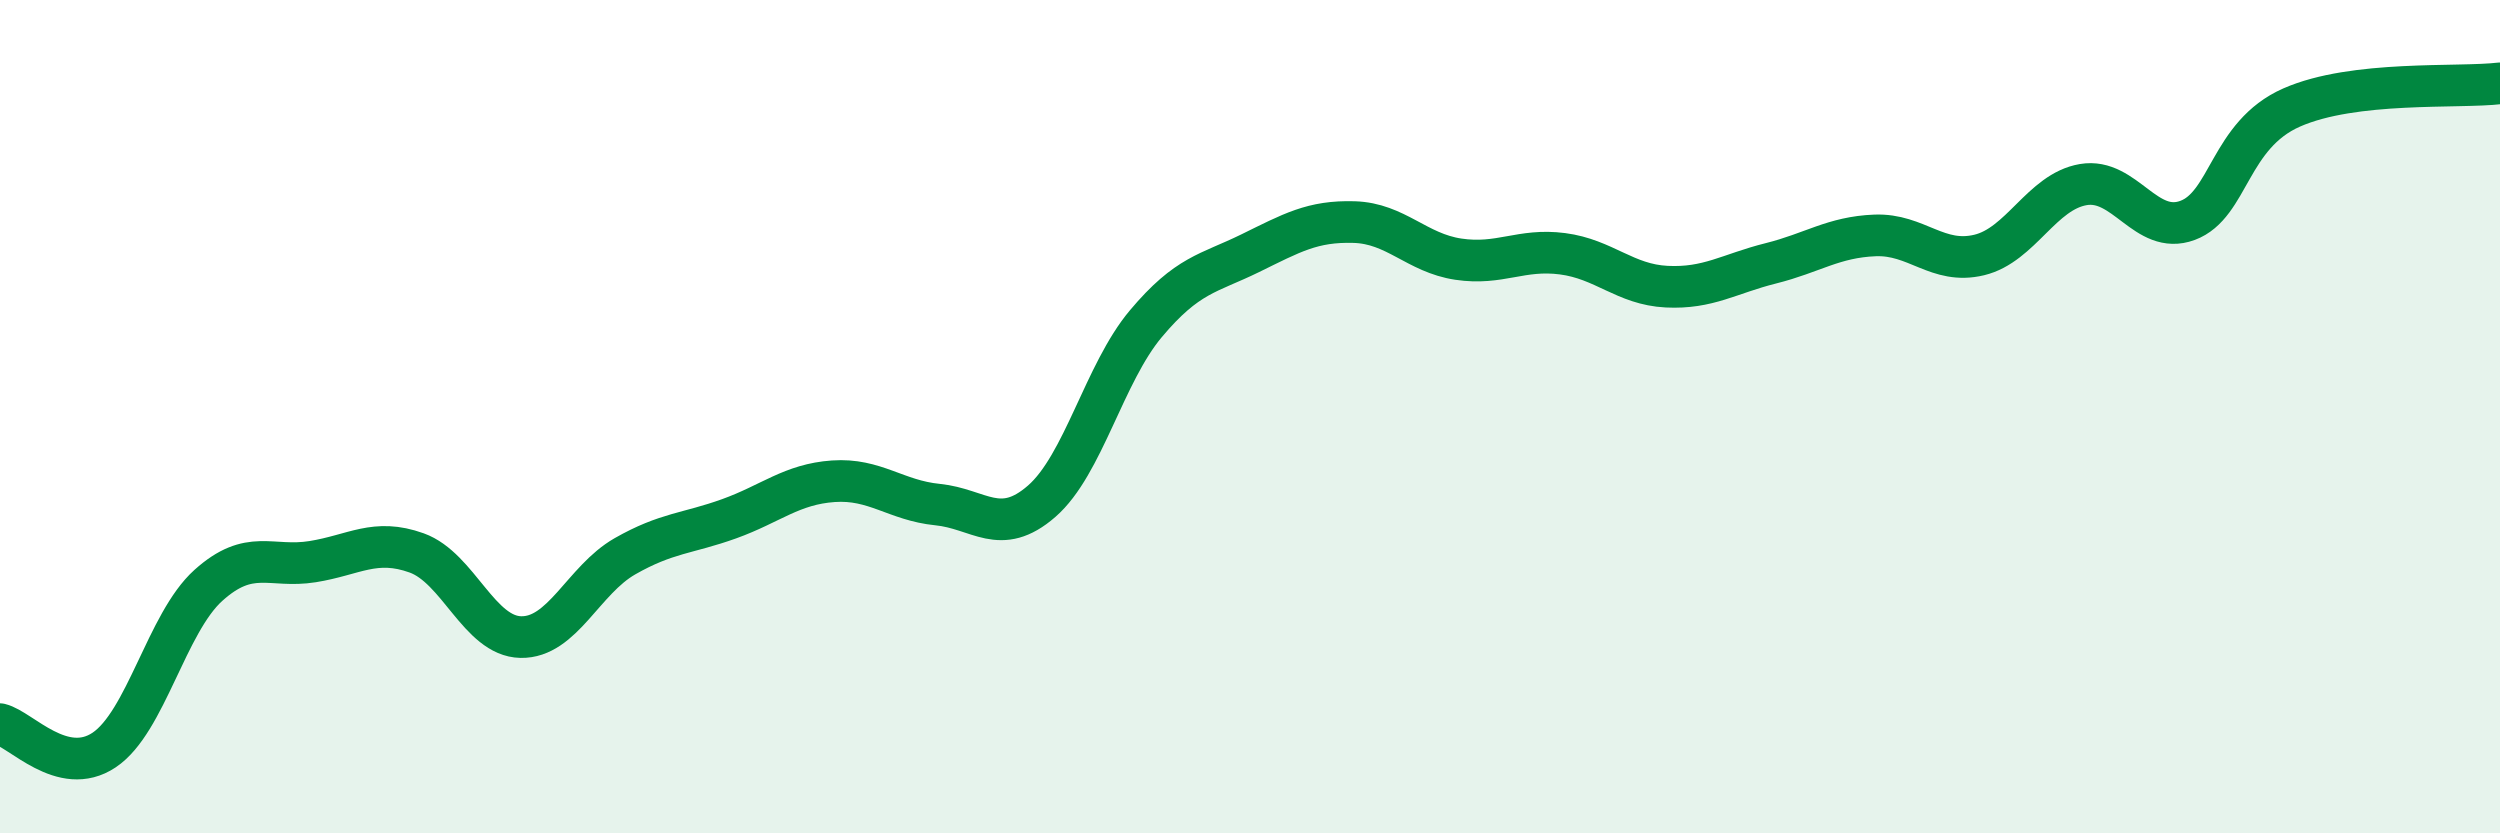
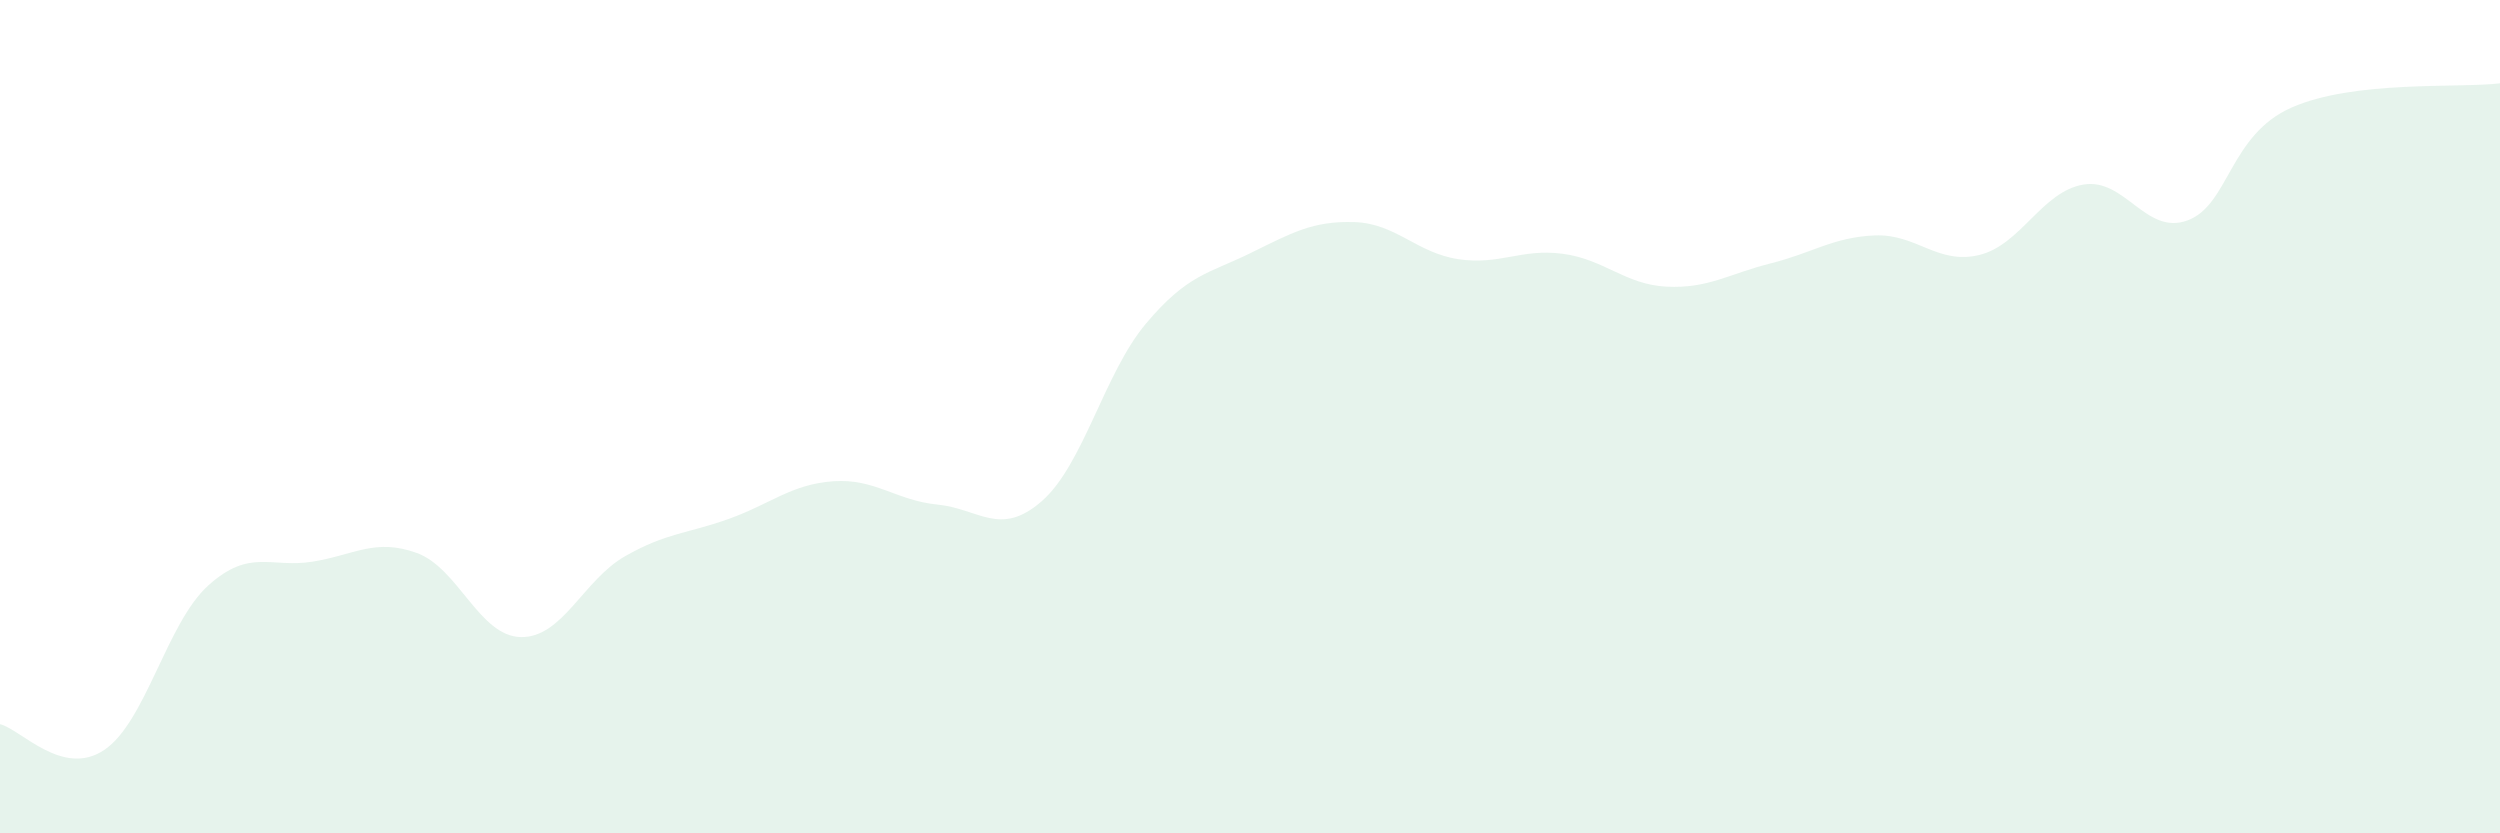
<svg xmlns="http://www.w3.org/2000/svg" width="60" height="20" viewBox="0 0 60 20">
  <path d="M 0,17.38 C 0.5,17.5 1.5,18.67 2.5,18 C 3.5,17.33 4,14.95 5,14.05 C 6,13.15 6.5,13.64 7.5,13.48 C 8.5,13.32 9,12.91 10,13.27 C 11,13.63 11.5,15.27 12.5,15.29 C 13.5,15.31 14,13.92 15,13.35 C 16,12.78 16.5,12.81 17.5,12.45 C 18.5,12.09 19,11.62 20,11.55 C 21,11.48 21.5,12.01 22.5,12.11 C 23.5,12.21 24,12.9 25,12.03 C 26,11.16 26.5,8.96 27.5,7.77 C 28.5,6.58 29,6.57 30,6.08 C 31,5.59 31.5,5.3 32.5,5.33 C 33.5,5.36 34,6.07 35,6.22 C 36,6.37 36.5,5.96 37.5,6.09 C 38.5,6.22 39,6.83 40,6.88 C 41,6.93 41.5,6.57 42.5,6.32 C 43.5,6.07 44,5.69 45,5.65 C 46,5.61 46.5,6.36 47.5,6.12 C 48.5,5.88 49,4.6 50,4.43 C 51,4.26 51.5,5.66 52.5,5.29 C 53.5,4.92 53.5,3.24 55,2.58 C 56.5,1.92 59,2.12 60,2L60 20L0 20Z" fill="#008740" opacity="0.1" stroke-linecap="round" stroke-linejoin="round" />
-   <path d="M 0,17.38 C 0.5,17.5 1.5,18.67 2.5,18 C 3.5,17.33 4,14.95 5,14.05 C 6,13.15 6.5,13.64 7.5,13.48 C 8.5,13.32 9,12.91 10,13.27 C 11,13.63 11.5,15.27 12.5,15.29 C 13.5,15.31 14,13.92 15,13.35 C 16,12.78 16.5,12.81 17.5,12.45 C 18.5,12.09 19,11.62 20,11.55 C 21,11.48 21.5,12.01 22.5,12.11 C 23.5,12.21 24,12.9 25,12.03 C 26,11.16 26.5,8.96 27.5,7.77 C 28.5,6.58 29,6.57 30,6.08 C 31,5.59 31.5,5.3 32.5,5.33 C 33.5,5.36 34,6.07 35,6.22 C 36,6.37 36.5,5.96 37.5,6.09 C 38.5,6.22 39,6.83 40,6.88 C 41,6.93 41.5,6.57 42.5,6.32 C 43.5,6.07 44,5.69 45,5.65 C 46,5.61 46.5,6.36 47.5,6.12 C 48.5,5.88 49,4.6 50,4.43 C 51,4.26 51.5,5.66 52.5,5.29 C 53.5,4.92 53.5,3.24 55,2.58 C 56.5,1.92 59,2.12 60,2" stroke="#008740" stroke-width="1" fill="none" stroke-linecap="round" stroke-linejoin="round" />
</svg>